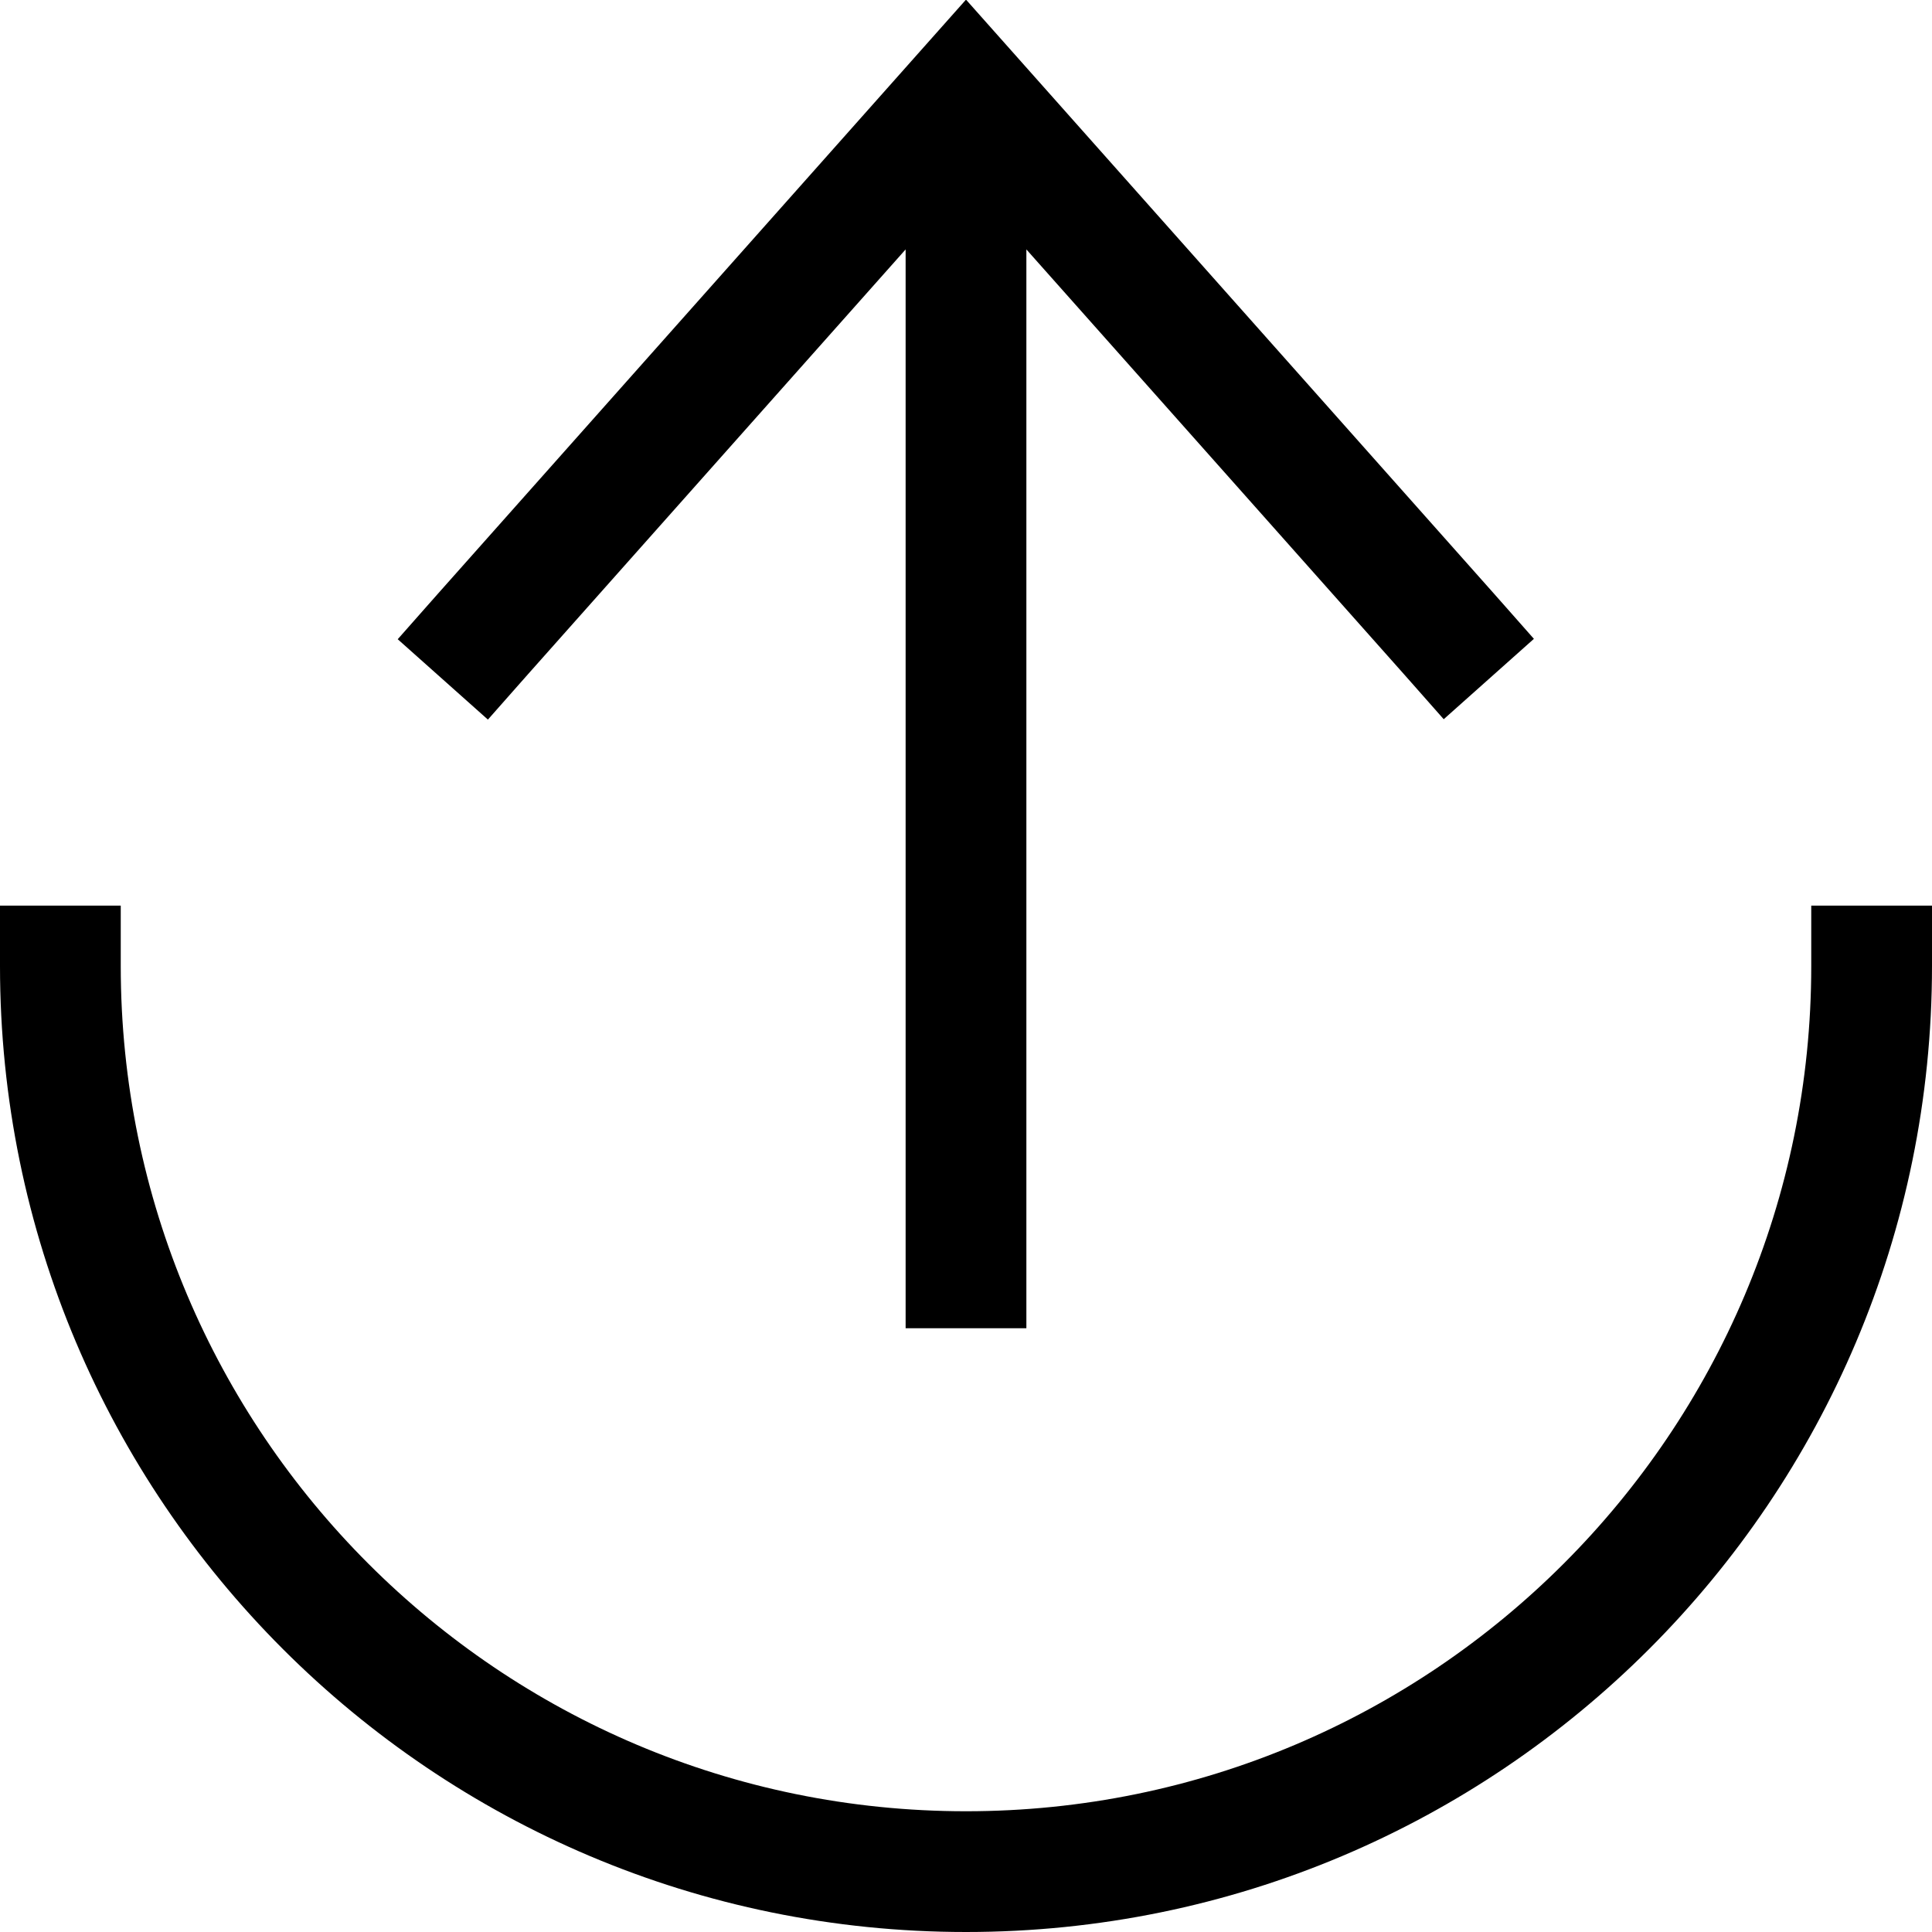
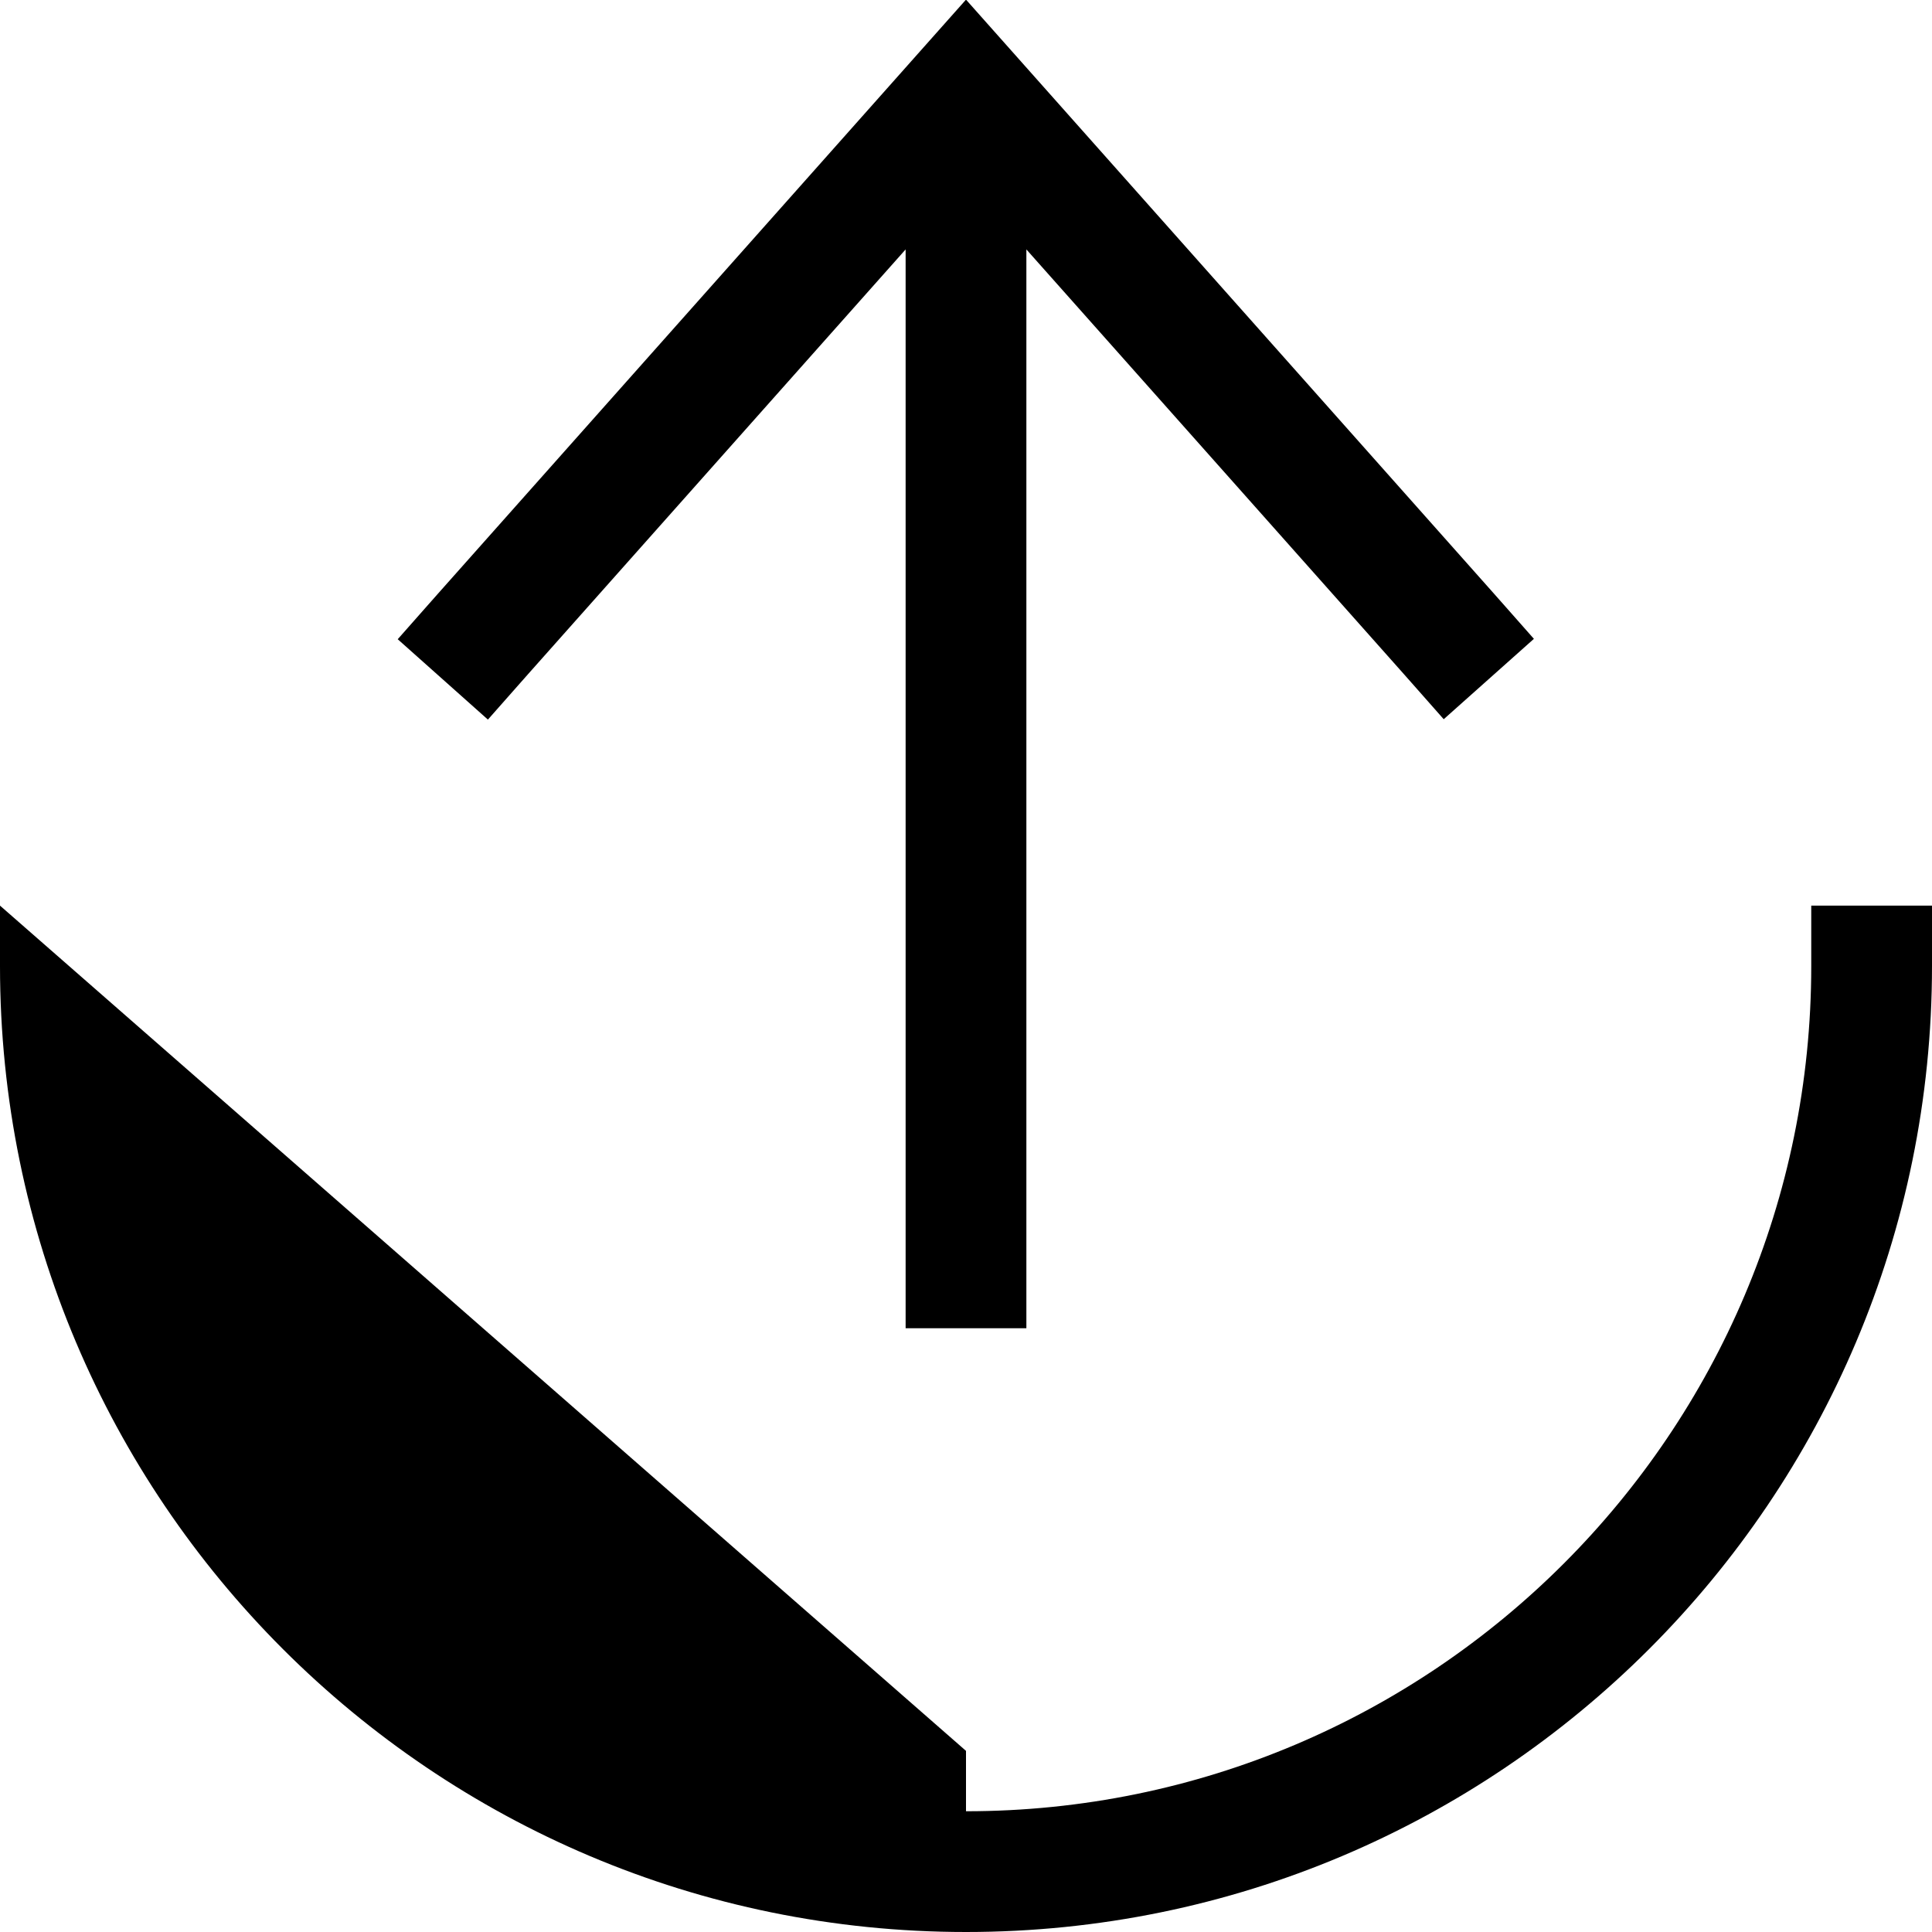
<svg xmlns="http://www.w3.org/2000/svg" viewBox="0 0 512 512">
-   <path d="M256 480C132.3 480 32 379.7 32 256l0-16L0 240l0 16C0 397.4 114.6 512 256 512s256-114.6 256-256l0-16-32 0 0 16c0 123.7-100.3 224-224 224zM116 157.4l-10.6 12 23.9 21.3 10.6-12L240 66.1 240 336l0 16 32 0 0-16 0-269.9L372 178.6l10.6 12 23.9-21.3-10.6-12L268 13.4 256-.1 244 13.4l-128 144z" />
+   <path d="M256 480l0-16L0 240l0 16C0 397.4 114.6 512 256 512s256-114.6 256-256l0-16-32 0 0 16c0 123.7-100.3 224-224 224zM116 157.4l-10.6 12 23.9 21.3 10.6-12L240 66.1 240 336l0 16 32 0 0-16 0-269.9L372 178.6l10.6 12 23.9-21.3-10.6-12L268 13.4 256-.1 244 13.4l-128 144z" />
</svg>